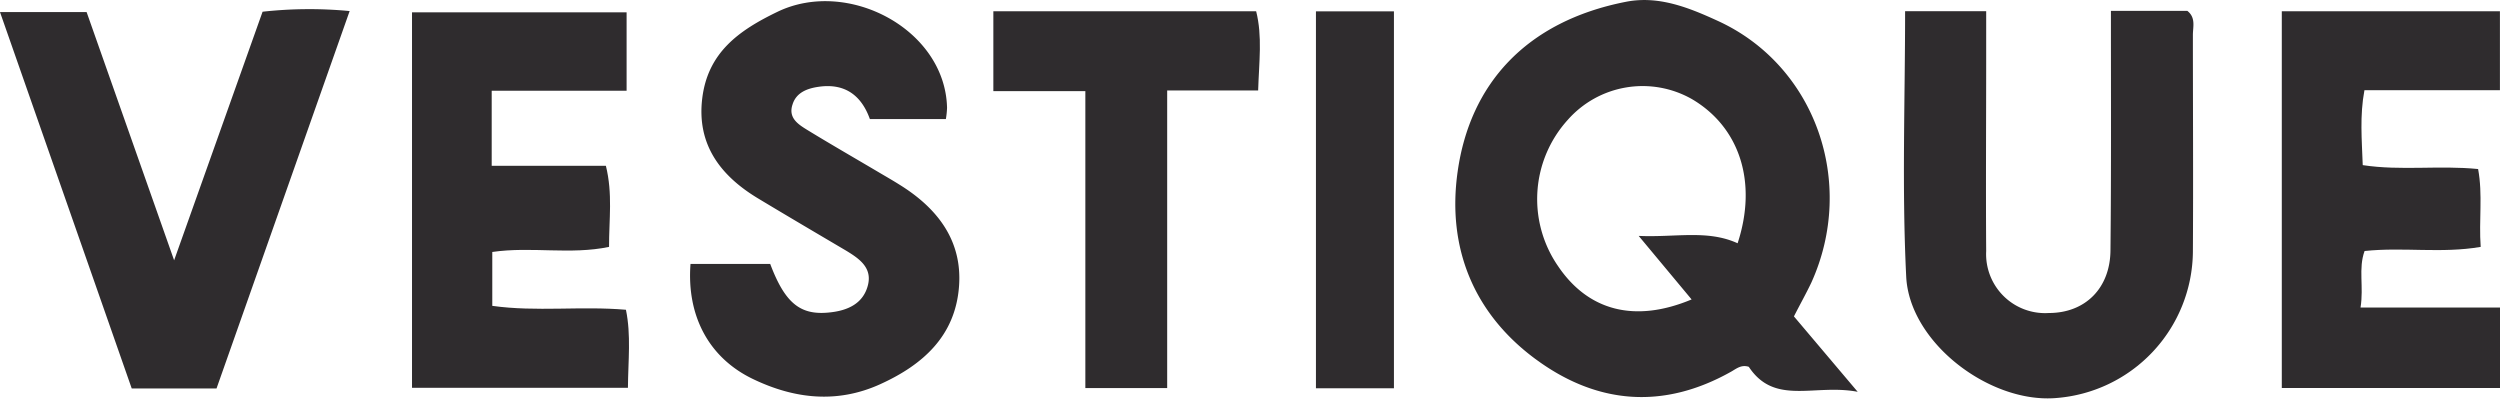
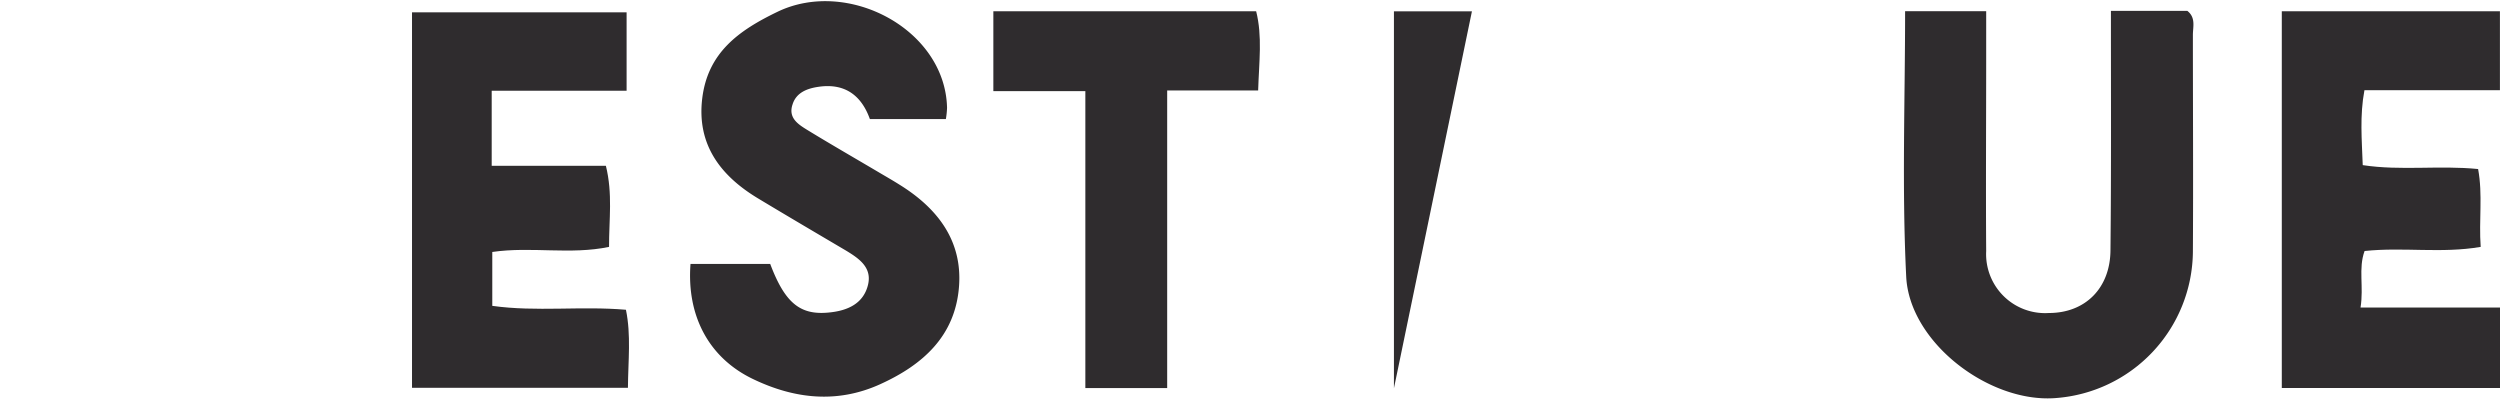
<svg xmlns="http://www.w3.org/2000/svg" id="Layer_1" data-name="Layer 1" viewBox="0 0 339.13 54.07">
-   <path d="M243.35,42.92,252,53.15c-5.86-1.12-11.26,1.92-14.77-3.39-1-.33-1.67.24-2.35.63-9.24,5.22-18.26,4.47-26.61-1.7s-12-15.07-10.54-25.39c1.66-11.84,9.22-20.39,22.85-23.06,4.43-.87,8.56.81,12.48,2.61,13.19,6.05,18.8,21.91,12.65,35.49C245,39.83,244.2,41.25,243.35,42.92Zm-13.88-2.3L222.29,32c5,.23,9.32-.87,13.42,1,2.71-8.25.31-15.75-6.22-19.57a13.54,13.54,0,0,0-16.82,2.83,16,16,0,0,0-1.31,19.85C215.44,42.15,221.75,43.85,229.47,40.62Z" style="fill:#2f2c2e" />
  <path d="M128.31,16.15H118c-1.07-3-3.21-4.94-7-4.37-1.57.23-3,.81-3.49,2.39-.62,1.84.78,2.71,2.07,3.5,3.27,2,6.57,3.89,9.86,5.84.85.5,1.72,1,2.56,1.53,5.16,3.19,8.58,7.6,8.09,13.86-.52,6.65-4.85,10.57-10.69,13.22s-11.64,2-17.27-.71c-5.93-2.85-9-8.51-8.46-15.61h10.81c2,5.3,4.06,7,8,6.59,2.48-.24,4.67-1.19,5.28-3.8.54-2.34-1.27-3.55-3-4.6-4-2.36-8-4.71-12-7.12-5.06-3.07-8.25-7.29-7.5-13.51s4.94-9.22,10.21-11.76c9.53-4.6,22.75,2.37,23,13A11.11,11.11,0,0,1,128.31,16.15Z" style="fill:#2f2c2e" />
  <path d="M286.35,1.47h10.36c1.18.92.76,2.17.76,3.27,0,9.82.06,19.65,0,29.47A20.08,20.08,0,0,1,278.83,54c-9,.69-19.82-7.56-20.25-16.48-.59-11.91-.15-23.87-.15-36h11V8.07c0,8.66-.06,17.32,0,26a8,8,0,0,0,8.5,8.39c4.94,0,8.33-3.37,8.36-8.52C286.4,23.26,286.35,12.61,286.35,1.47Z" style="fill:#2f2c2e" />
  <path d="M66.7,12.31V22.49H82.19c.94,3.82.42,7.25.43,11-5.24,1.1-10.54-.08-15.84.69v7.31c6,.84,12,0,18.13.53.71,3.45.3,6.87.27,10.59H55.89V1.67H85V12.31Z" style="fill:#2f2c2e" />
  <path d="M339.13,52.63h-29.6V1.53h29.59V12.24H320.74c-.65,3.48-.35,6.71-.23,10.16,5.2.79,10.34,0,15.65.53.65,3.47.09,6.91.35,10.56-5.34.92-10.48,0-15.75.56-.87,2.39-.09,4.82-.55,7.67h18.92Z" style="fill:#2f2c2e" />
-   <path d="M29.37,52.7H17.87L0,1.64H11.75L23.62,35.31l12-33.72A57.75,57.75,0,0,1,47.43,1.5C41.35,18.73,35.36,35.73,29.37,52.7Z" style="fill:#2f2c2e" />
  <path d="M158.33,52.64h-11.1V12.36H134.75V1.53H170.4c.86,3.41.39,6.84.27,10.74H158.33Z" style="fill:#2f2c2e" />
-   <path d="M189.09,52.67H178.51V1.54h10.58Z" style="fill:#2f2c2e" />
+   <path d="M189.09,52.67V1.54h10.58Z" style="fill:#2f2c2e" />
</svg>